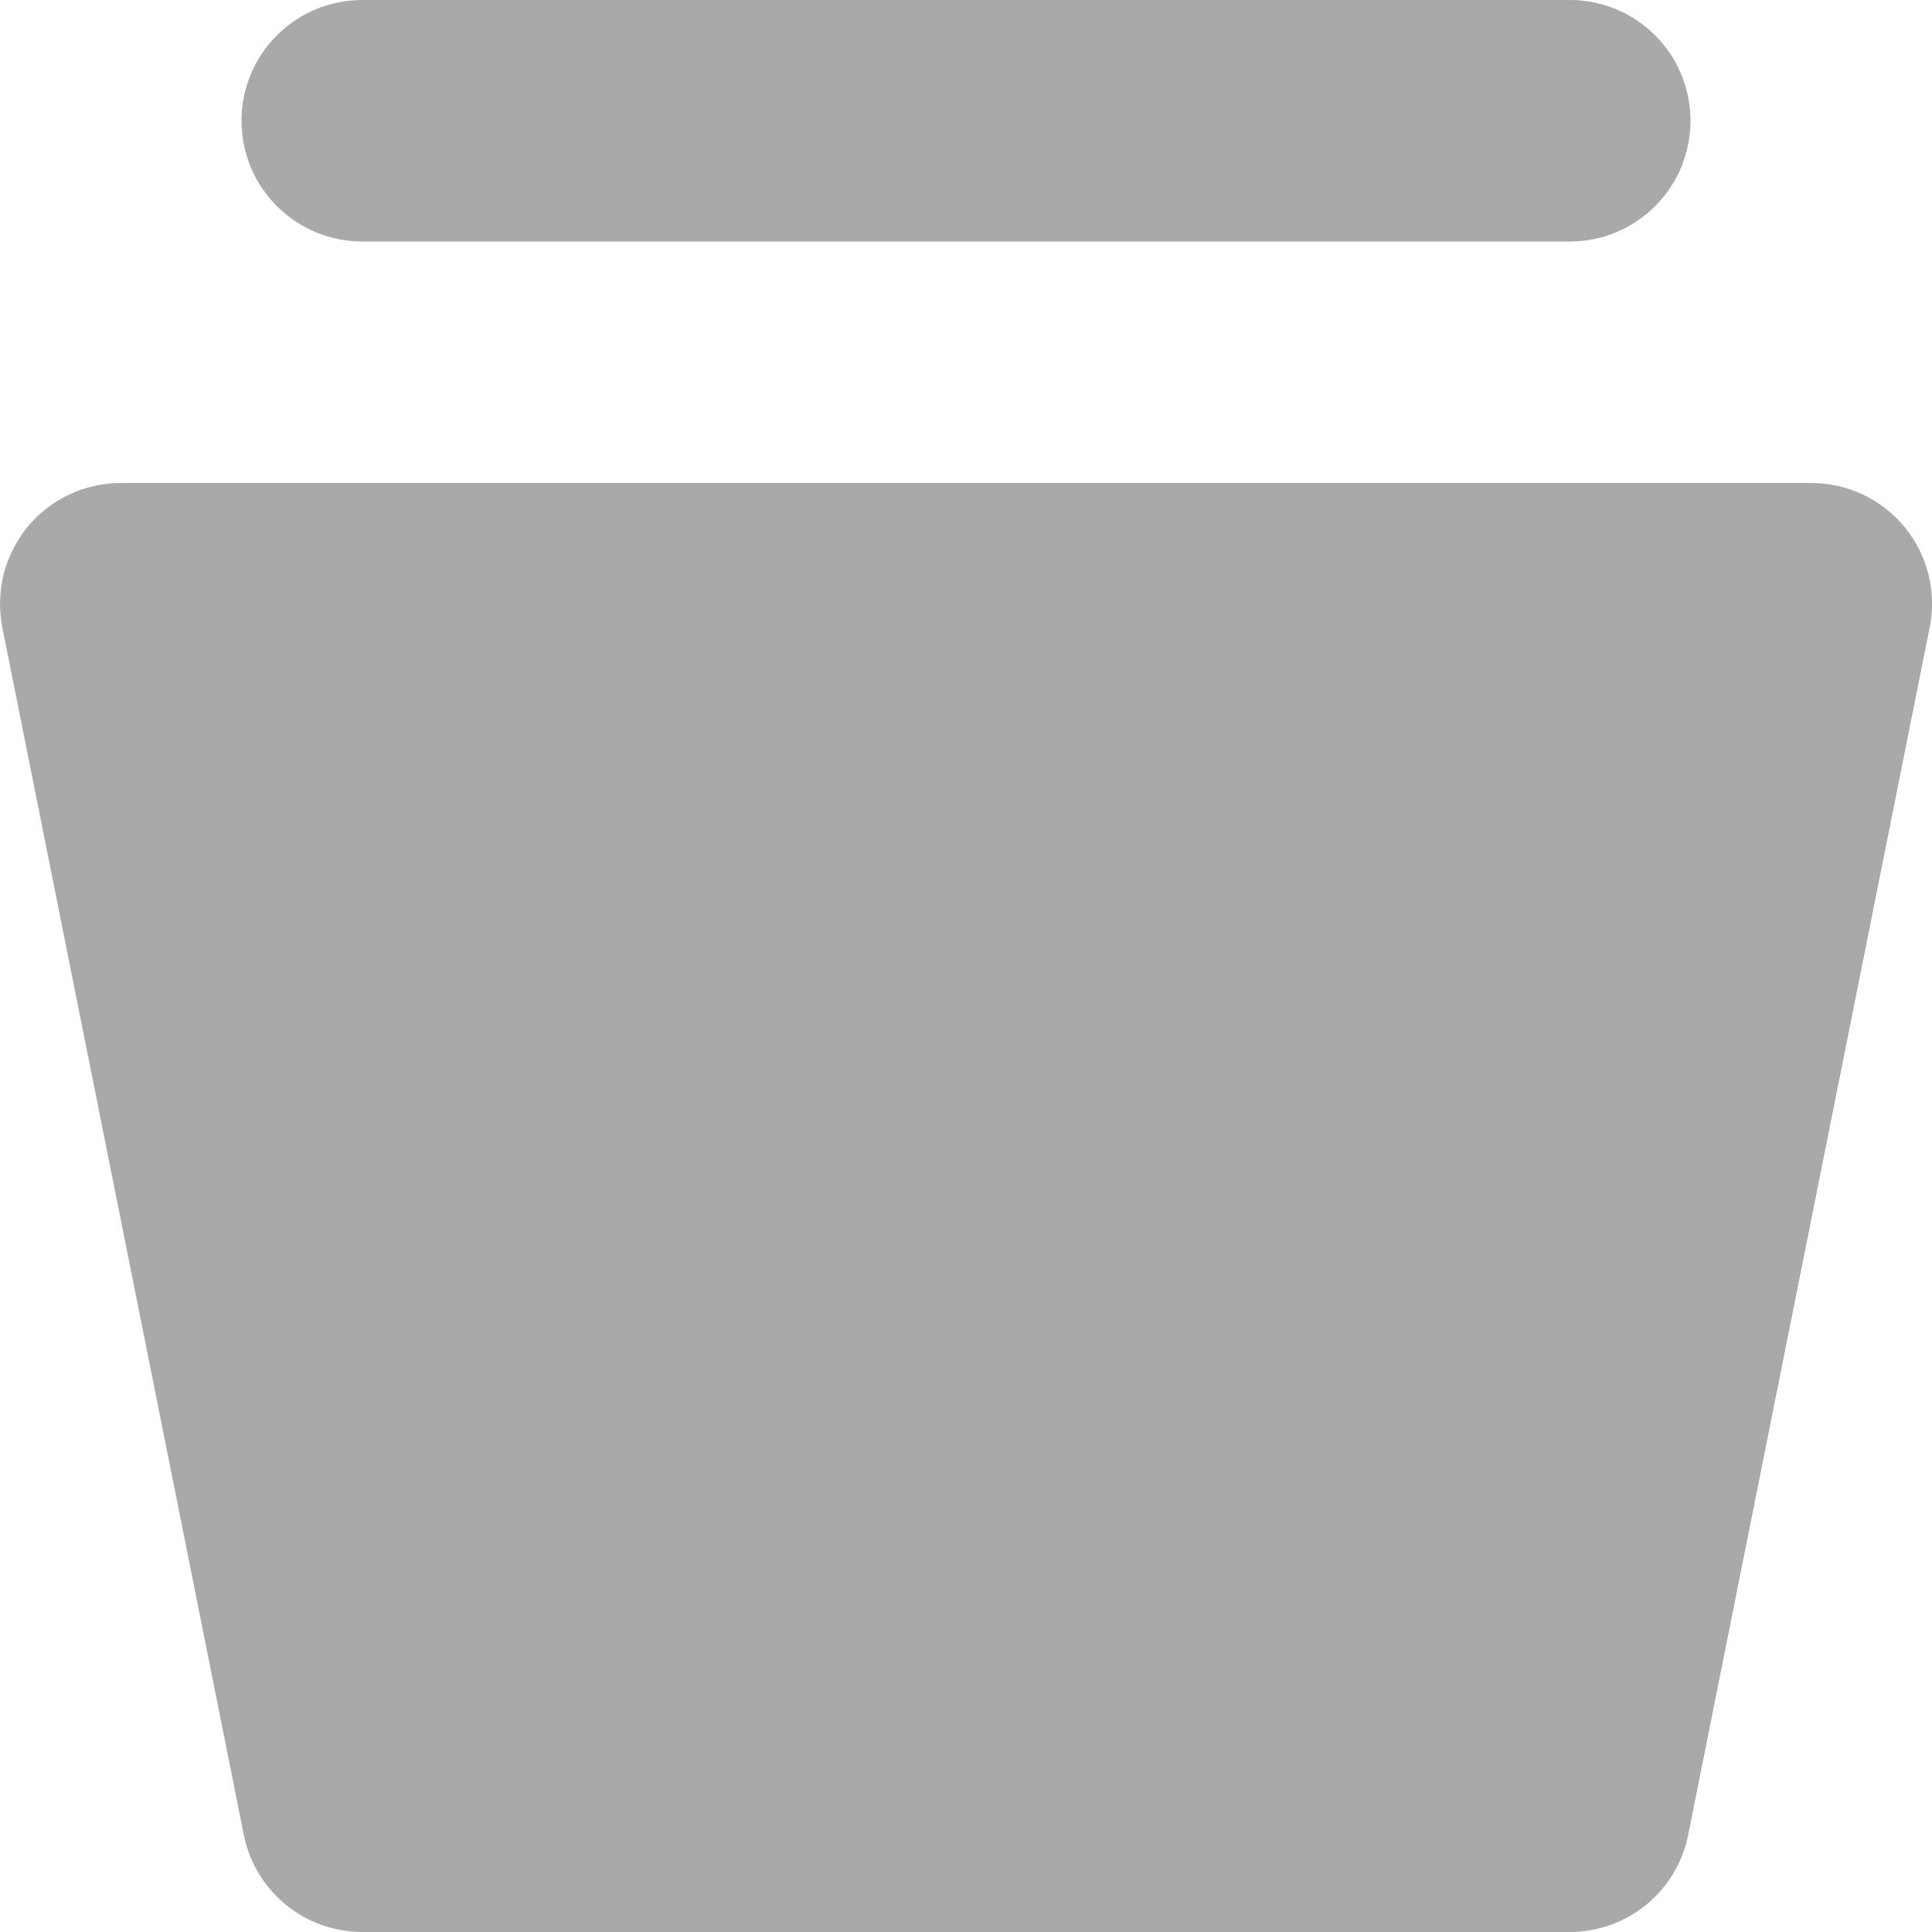
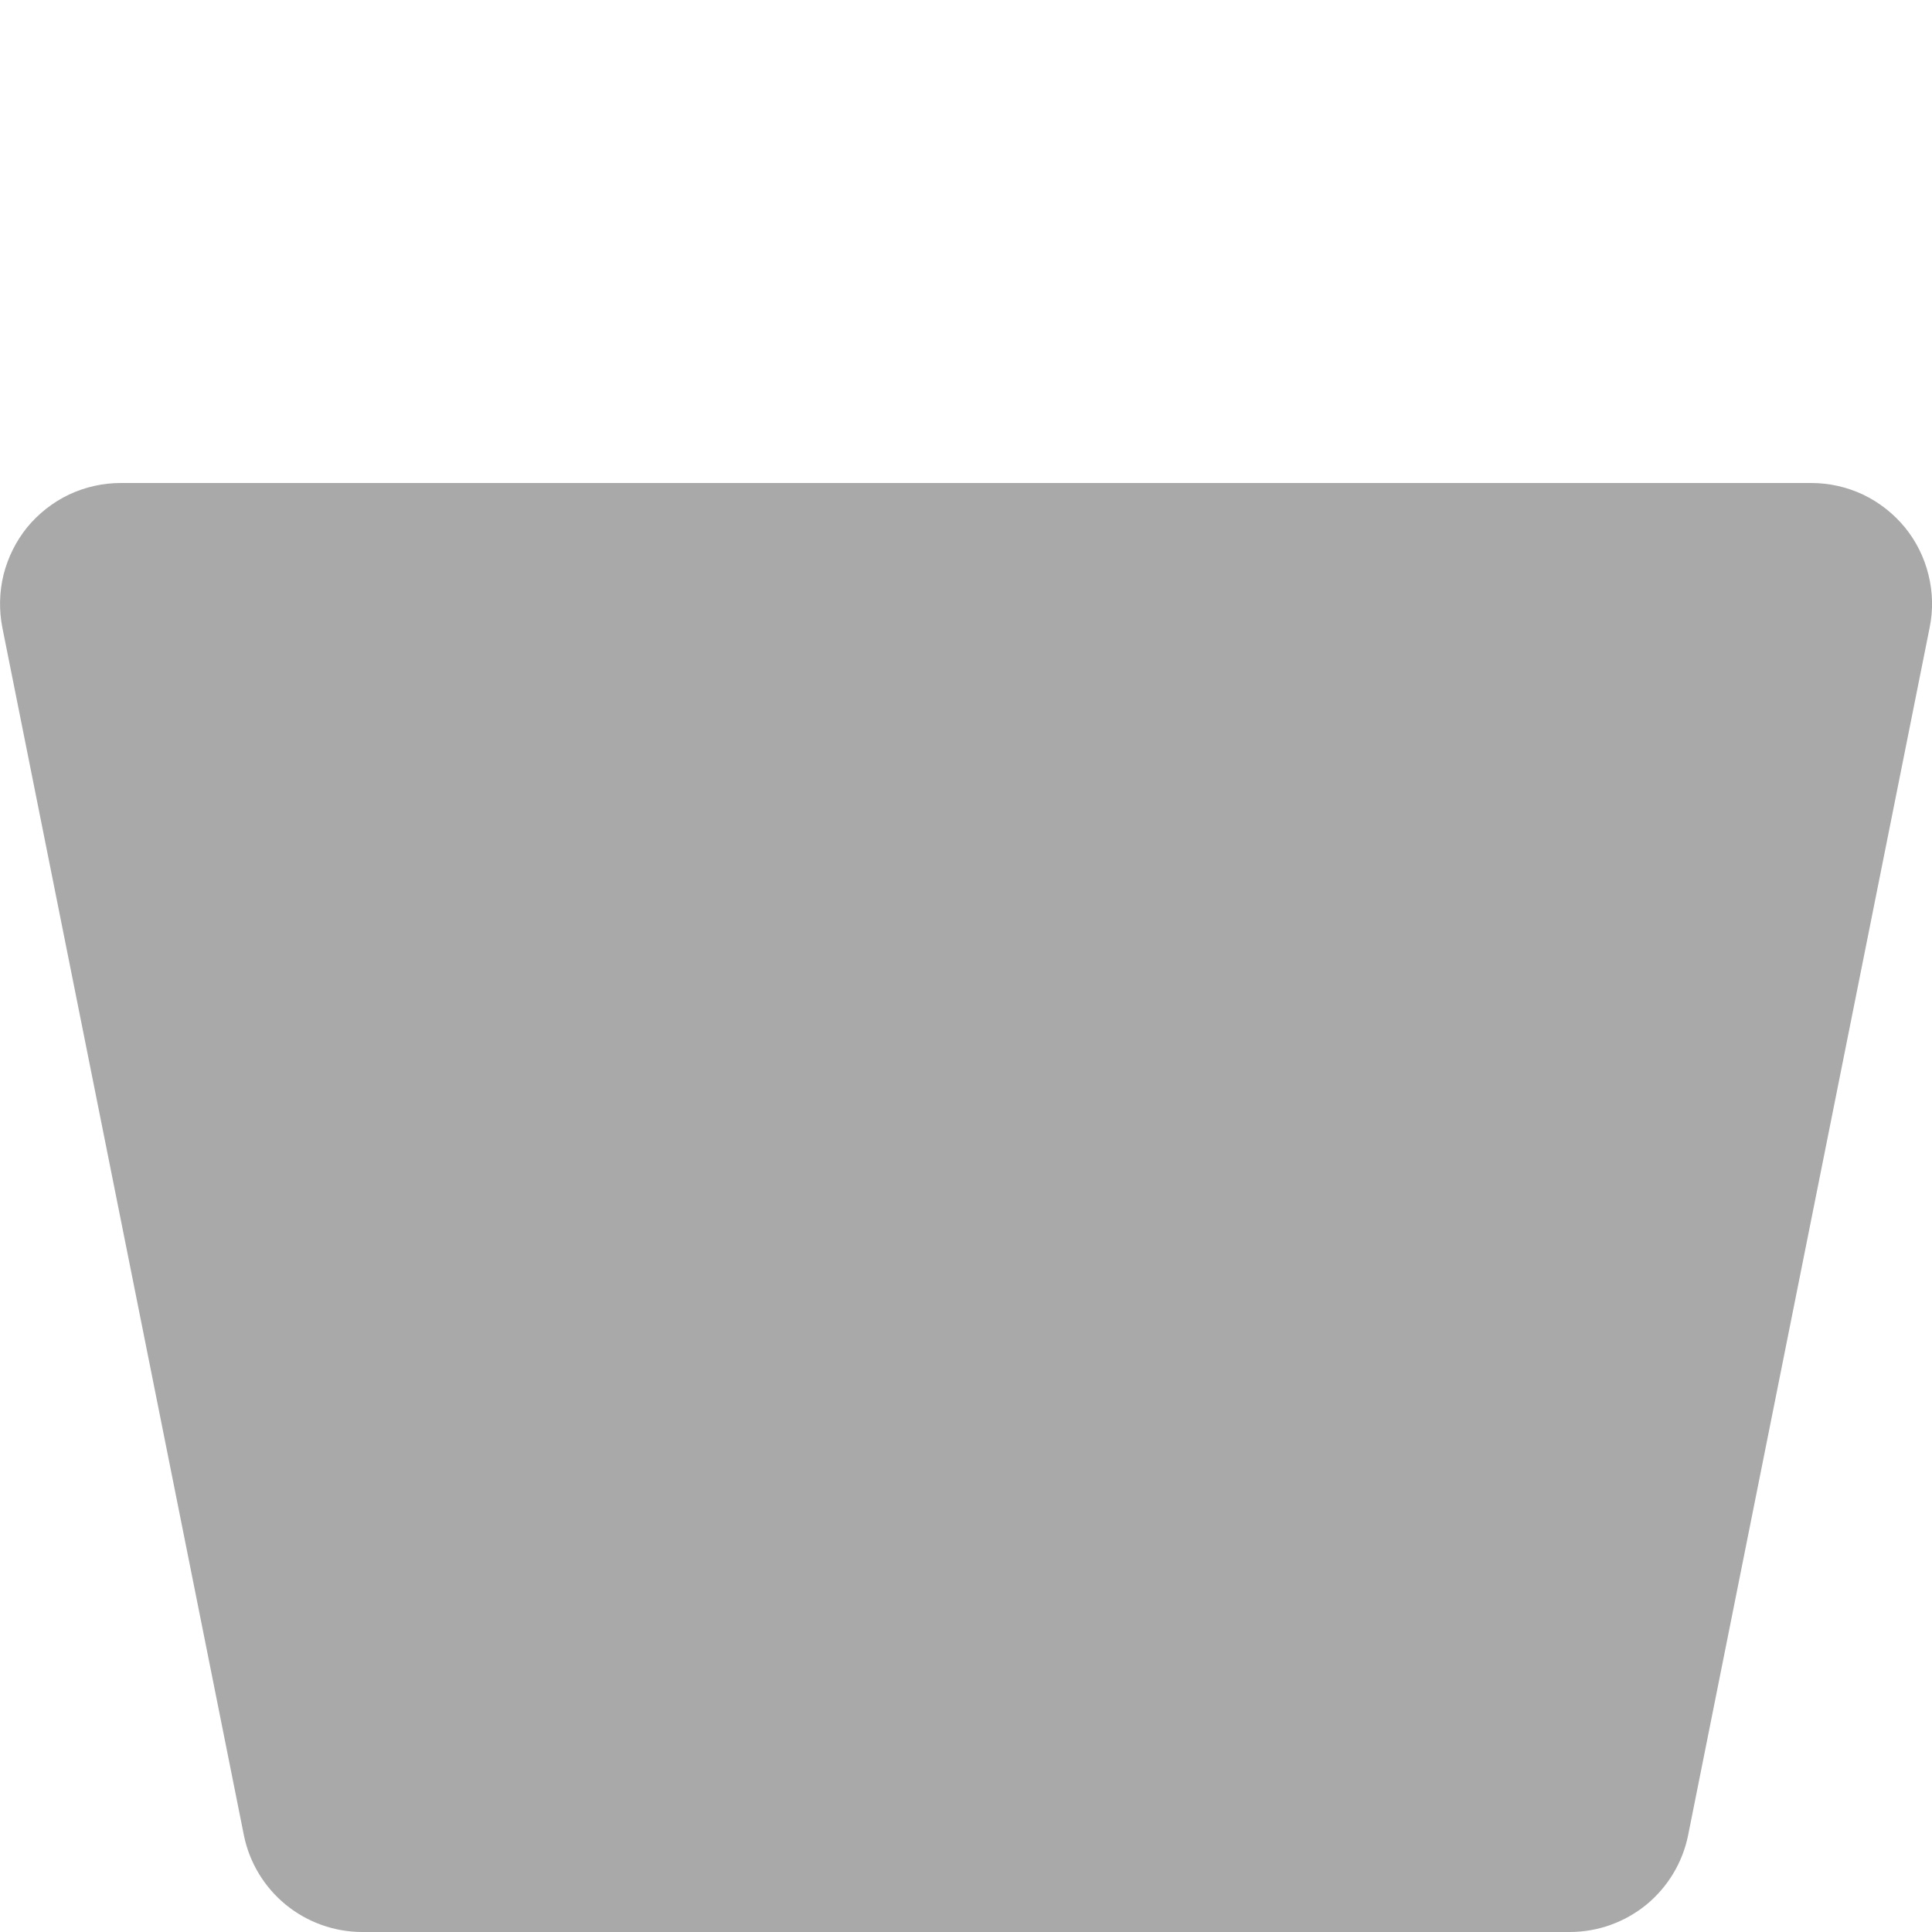
<svg xmlns="http://www.w3.org/2000/svg" fill="none" viewBox="0 0 16 16" height="16" width="16">
  <g id="Group">
    <path fill="#AAA9AA" d="M15 4H1C0.852 4 0.705 4.033 0.571 4.096C0.437 4.16 0.319 4.253 0.225 4.367C0.132 4.482 0.065 4.617 0.029 4.761C-0.006 4.905 -0.009 5.055 0.02 5.2L2.02 15.2C2.066 15.426 2.189 15.629 2.368 15.775C2.546 15.92 2.77 16 3 16H13C13.231 16 13.454 15.92 13.633 15.775C13.811 15.629 13.934 15.426 13.98 15.2L15.98 5.2C16.01 5.055 16.007 4.905 15.971 4.761C15.936 4.617 15.869 4.482 15.775 4.367C15.681 4.253 15.563 4.16 15.429 4.096C15.295 4.033 15.149 4 15 4Z" id="Vector" />
-     <path fill="#AAA9AA" d="M3 2H13C13.265 2 13.52 1.895 13.707 1.707C13.895 1.52 14 1.265 14 1C14 0.735 13.895 0.48 13.707 0.293C13.52 0.105 13.265 0 13 0L3 0C2.735 0 2.48 0.105 2.293 0.293C2.105 0.48 2 0.735 2 1C2 1.265 2.105 1.52 2.293 1.707C2.48 1.895 2.735 2 3 2Z" id="Vector_2" />
  </g>
</svg>